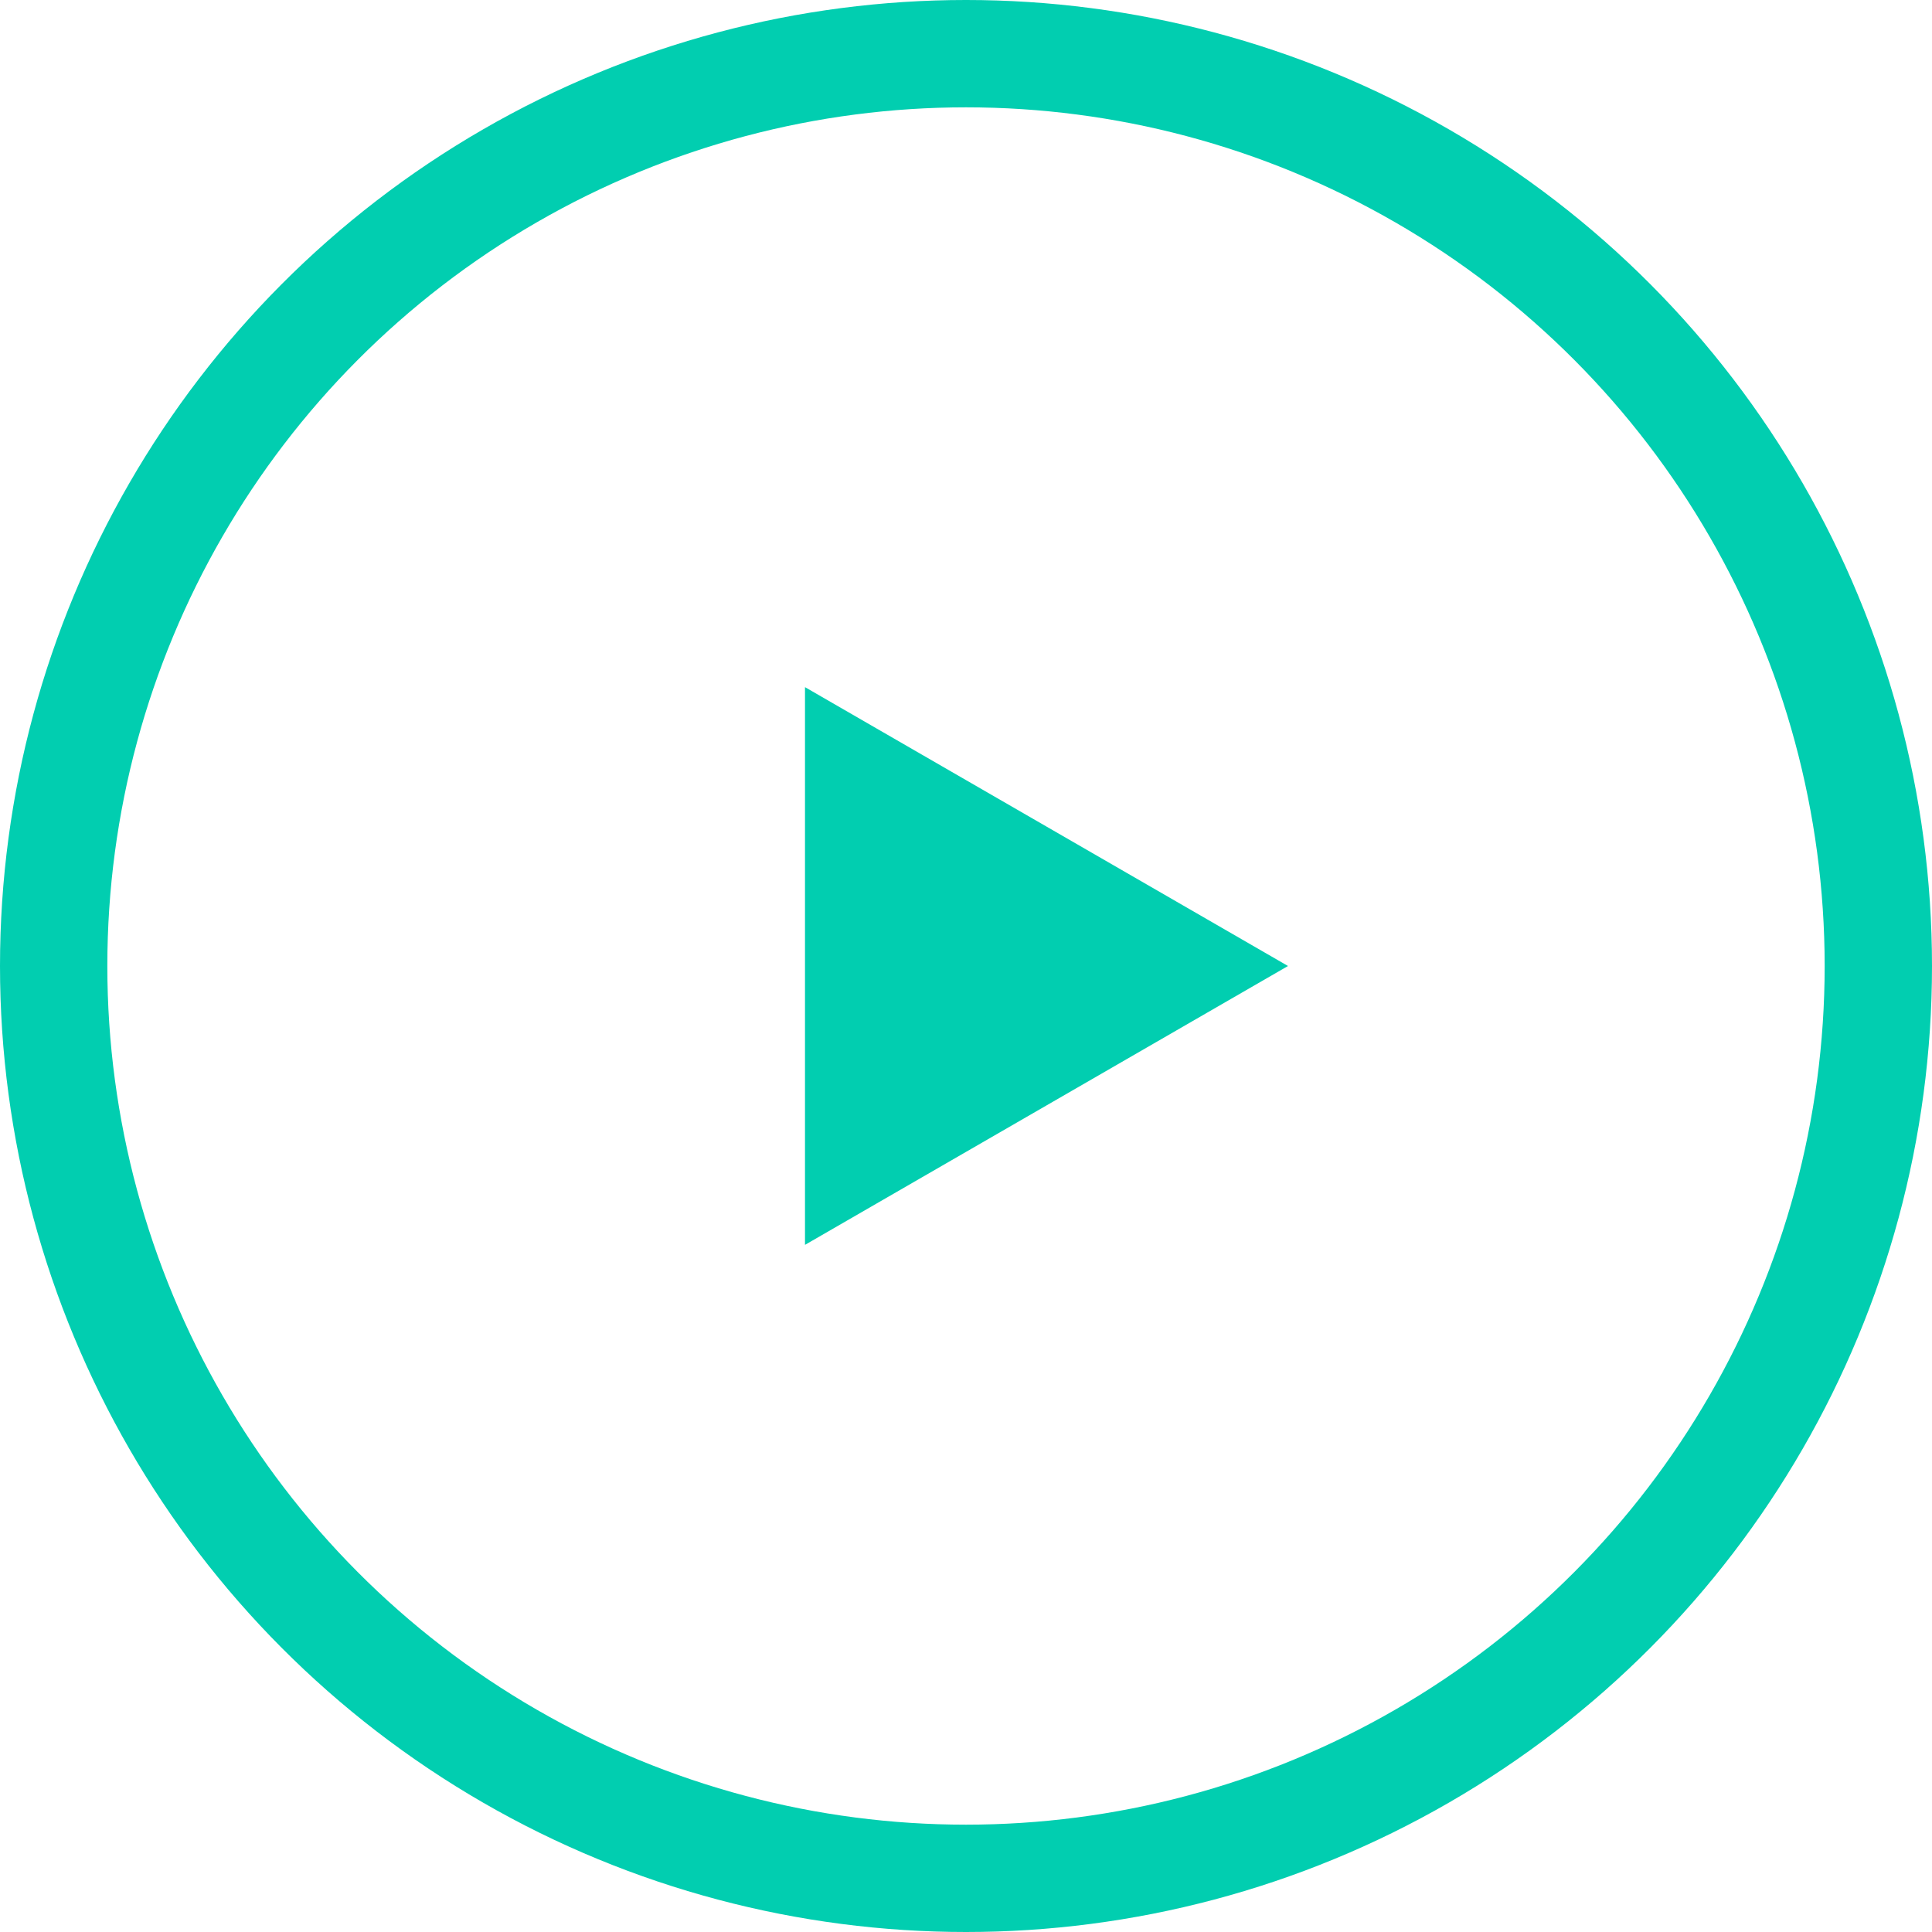
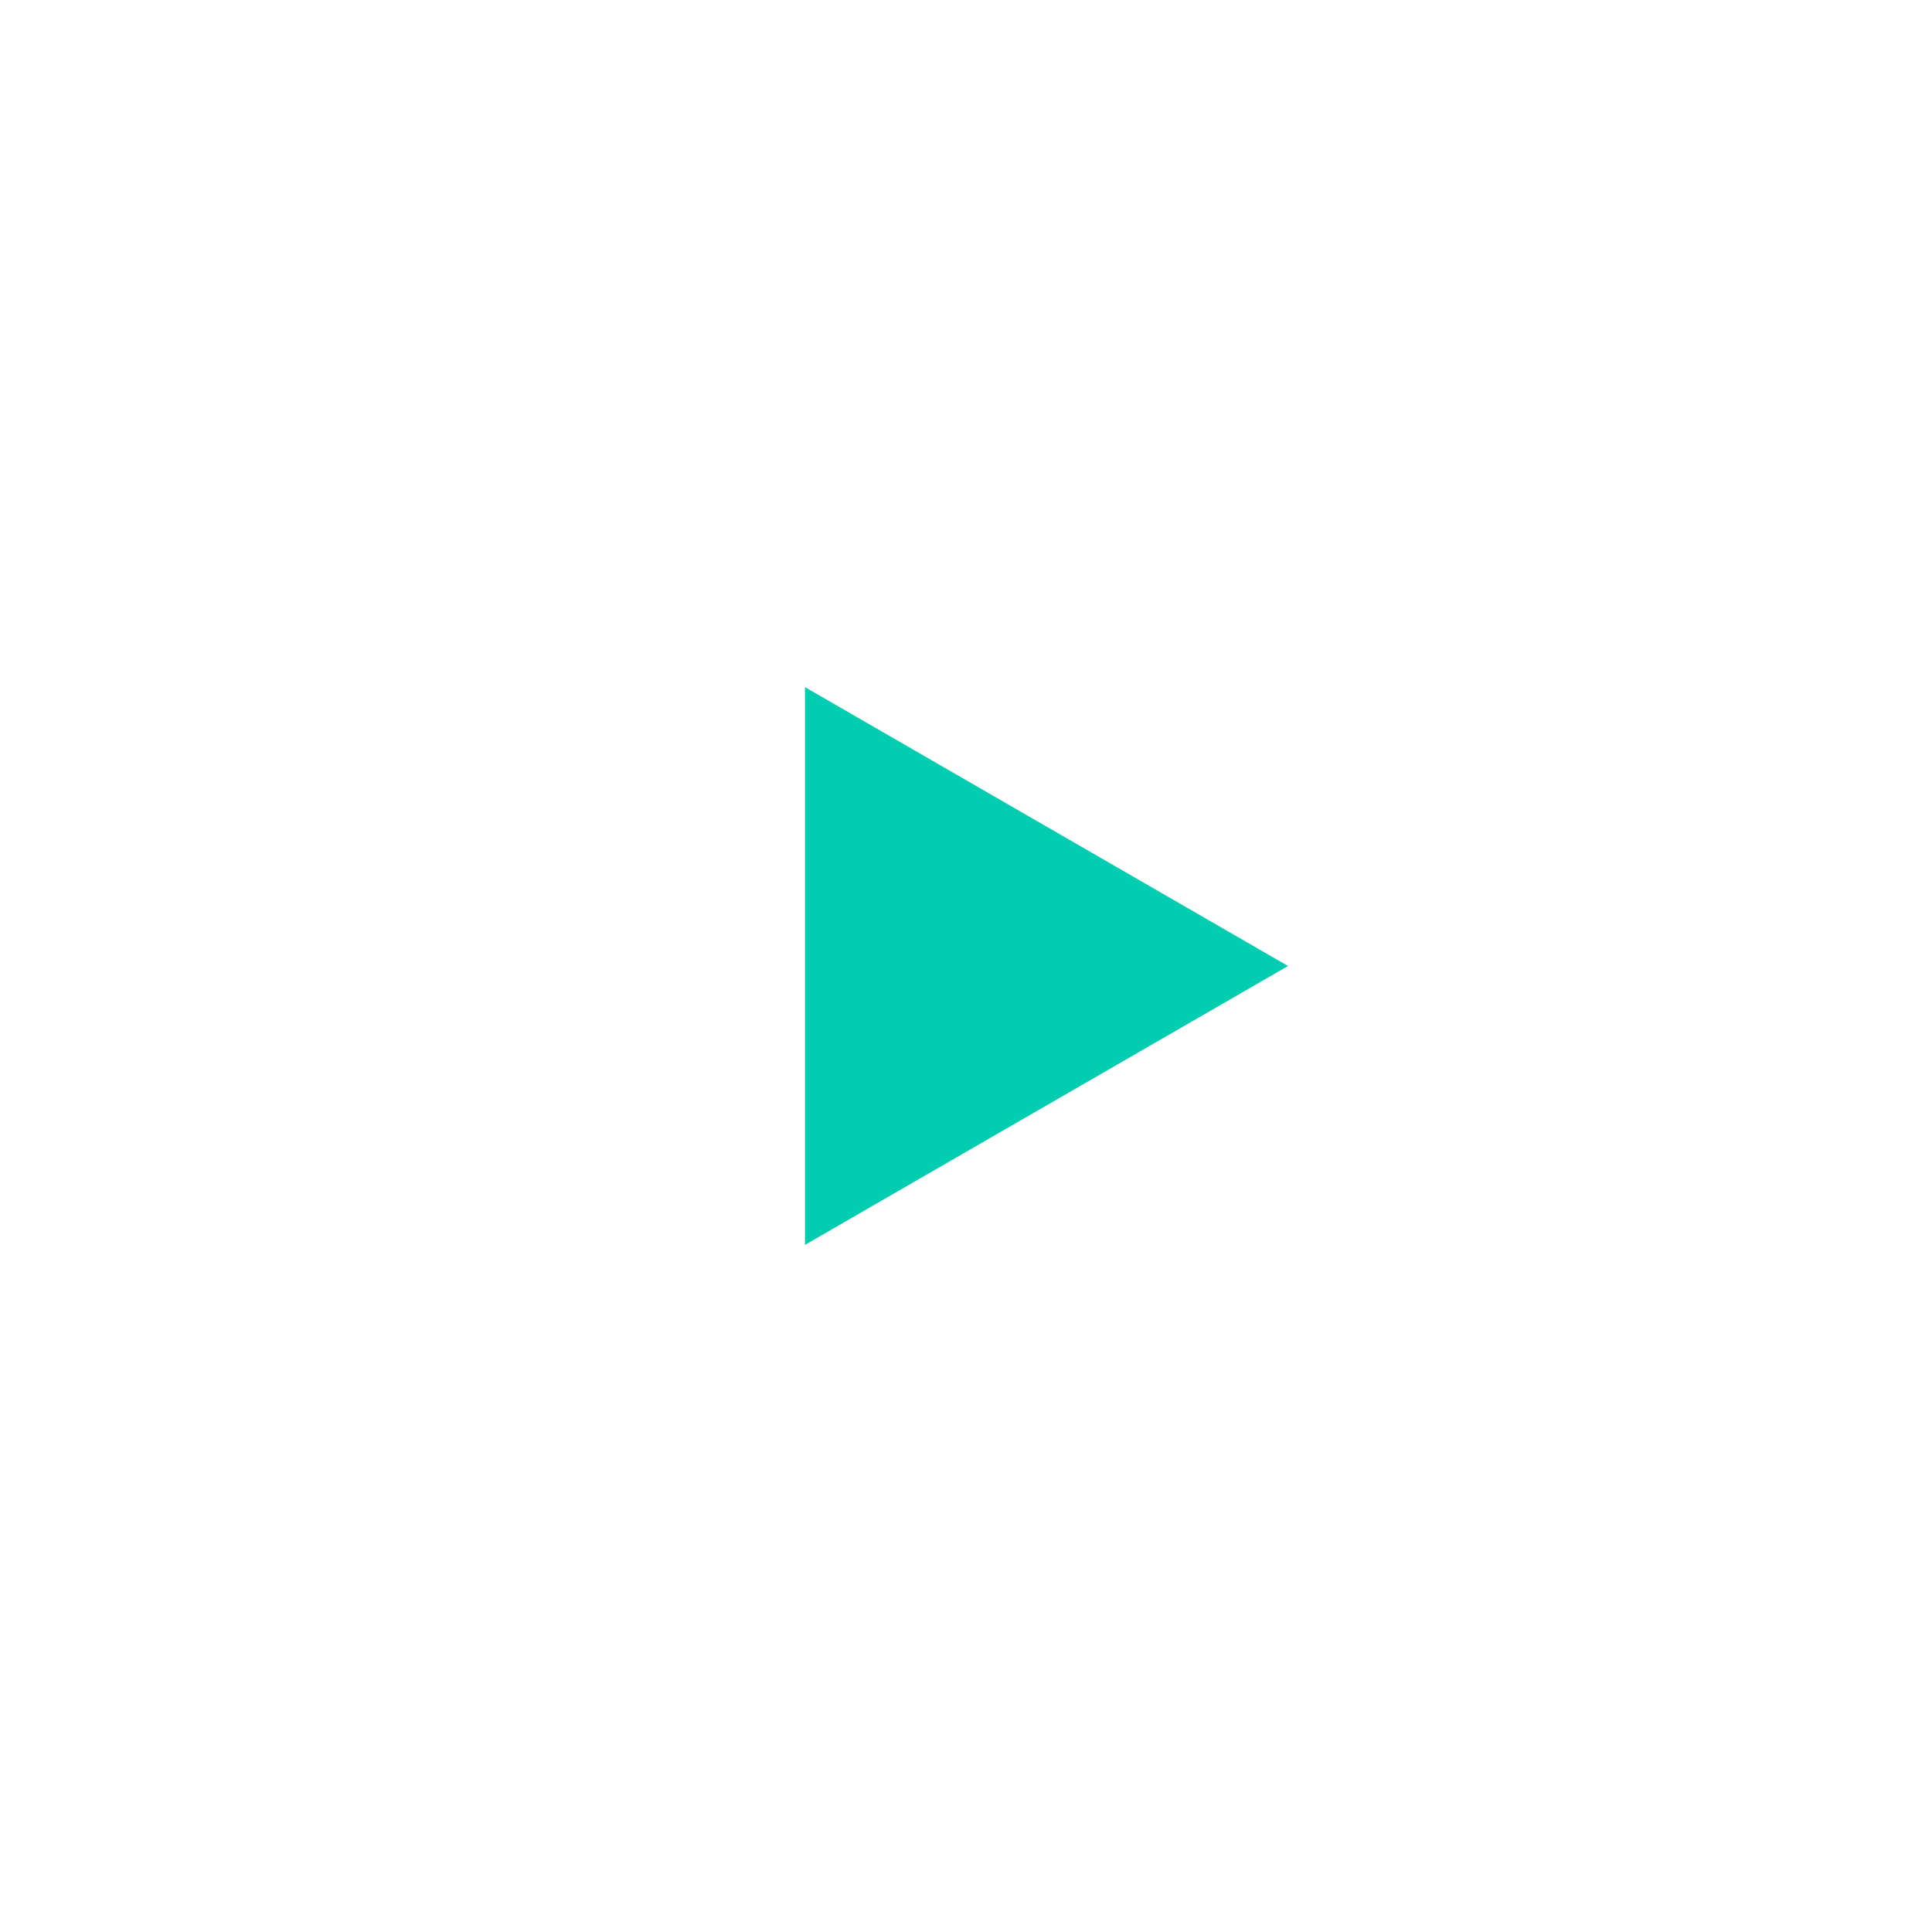
<svg xmlns="http://www.w3.org/2000/svg" width="18" height="18" viewBox="0 0 18 18" fill="none">
-   <circle cx="9" cy="9" r="8.5" stroke="#01CEB0" />
  <path d="M8 7.268L11 9L8 10.732L8 7.268Z" fill="#01CEB0" stroke="#01CEB0" />
</svg>